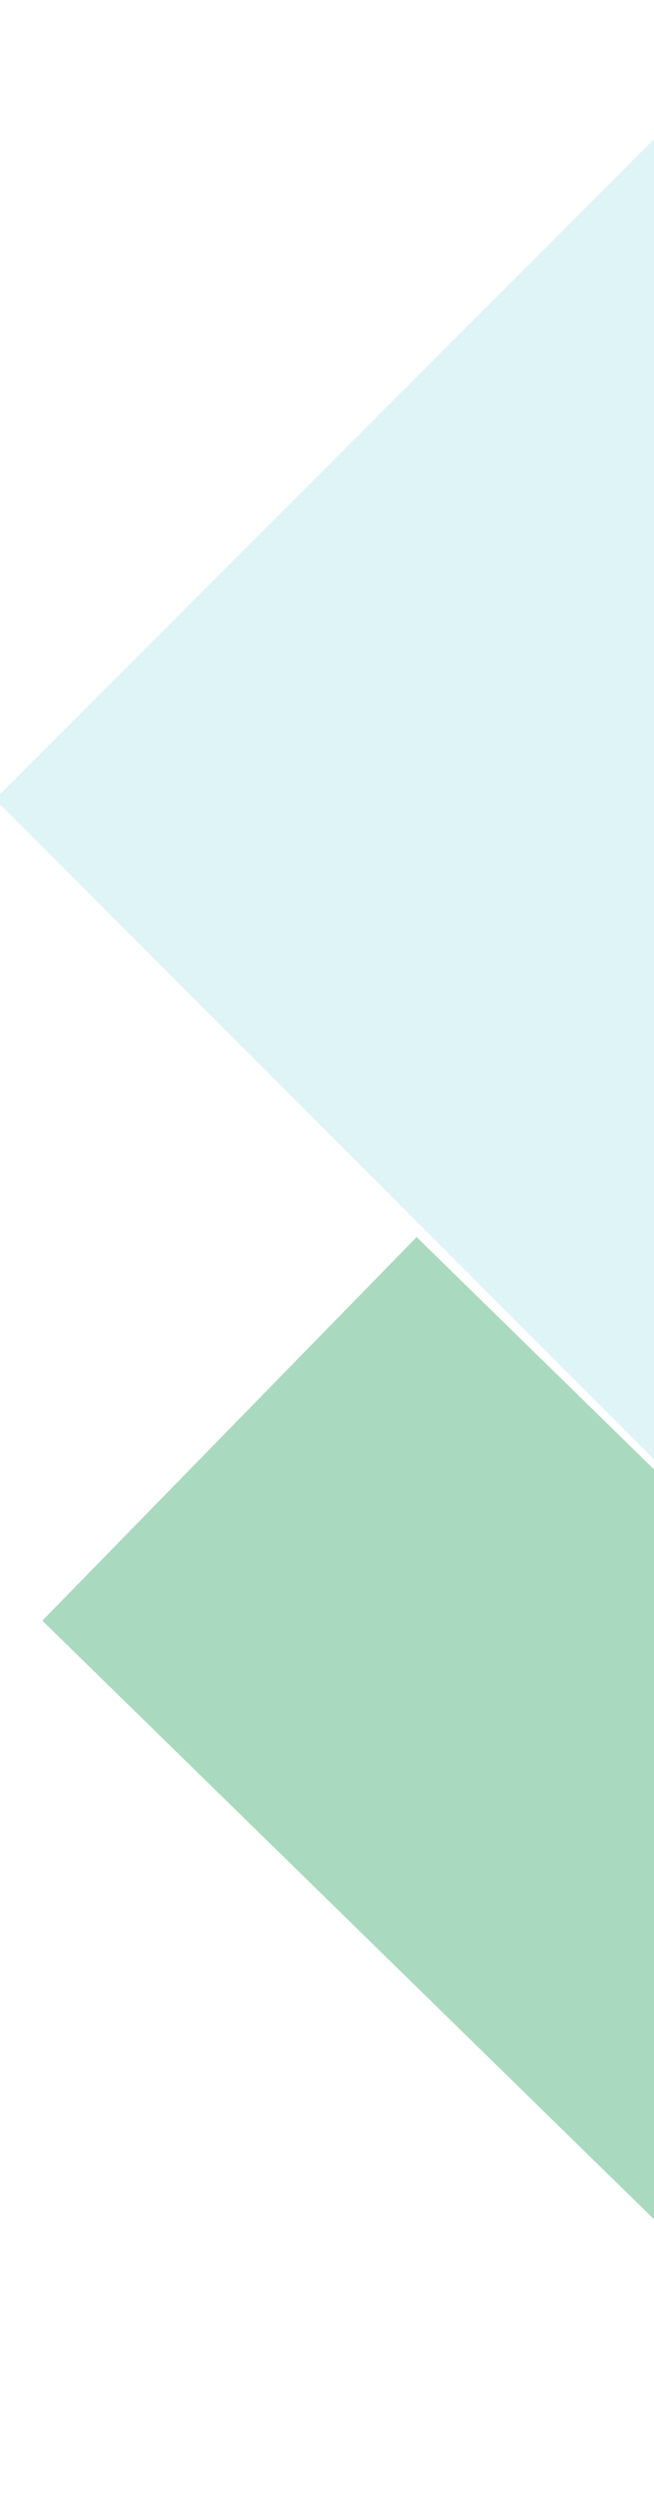
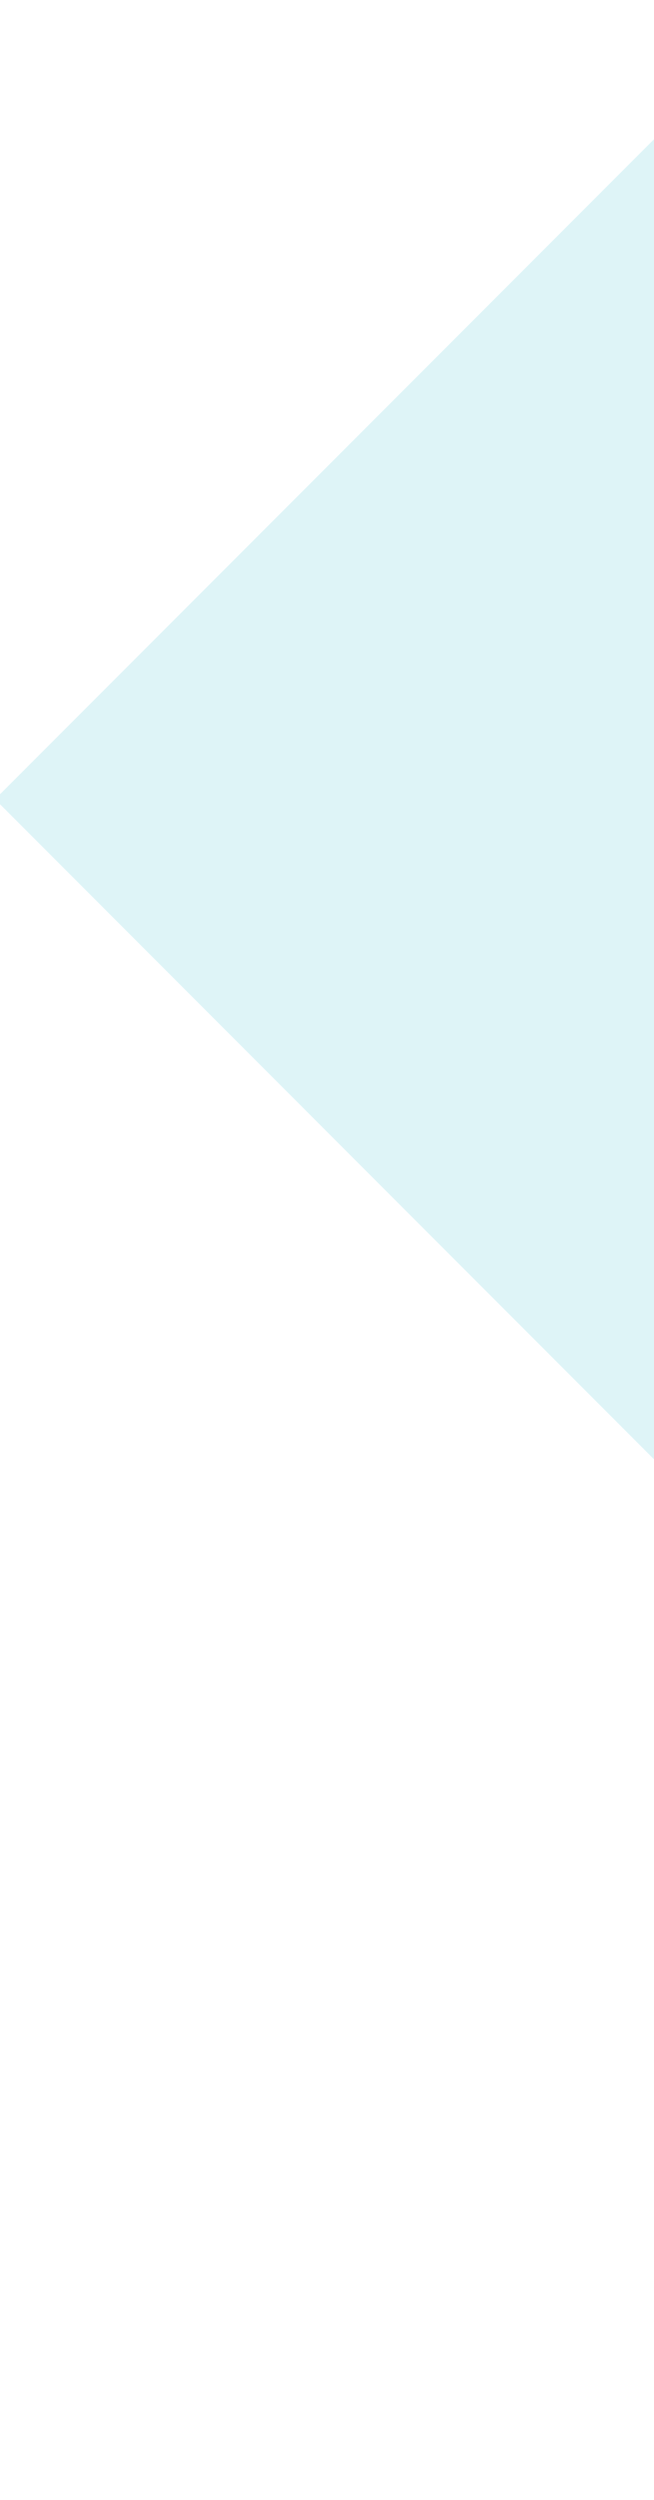
<svg xmlns="http://www.w3.org/2000/svg" id="Layer_1" data-name="Layer 1" viewBox="0 0 134.34 512.76">
  <defs>
    <style>
      .cls-1 {
        opacity: .15;
        stroke: #26b4c8;
        stroke-width: 106px;
      }

      .cls-1, .cls-2 {
        fill: none;
        stroke-miterlimit: 10;
      }

      .cls-2 {
        opacity: .5;
        stroke: #55b680;
        stroke-width: 110px;
      }
    </style>
  </defs>
  <polyline class="cls-1" points="203.72 293.73 73.93 163.93 175.73 62.13" />
-   <path class="cls-2" d="m181.76,424.61c-44.87-43.85-89.75-87.7-134.62-131.55" />
</svg>